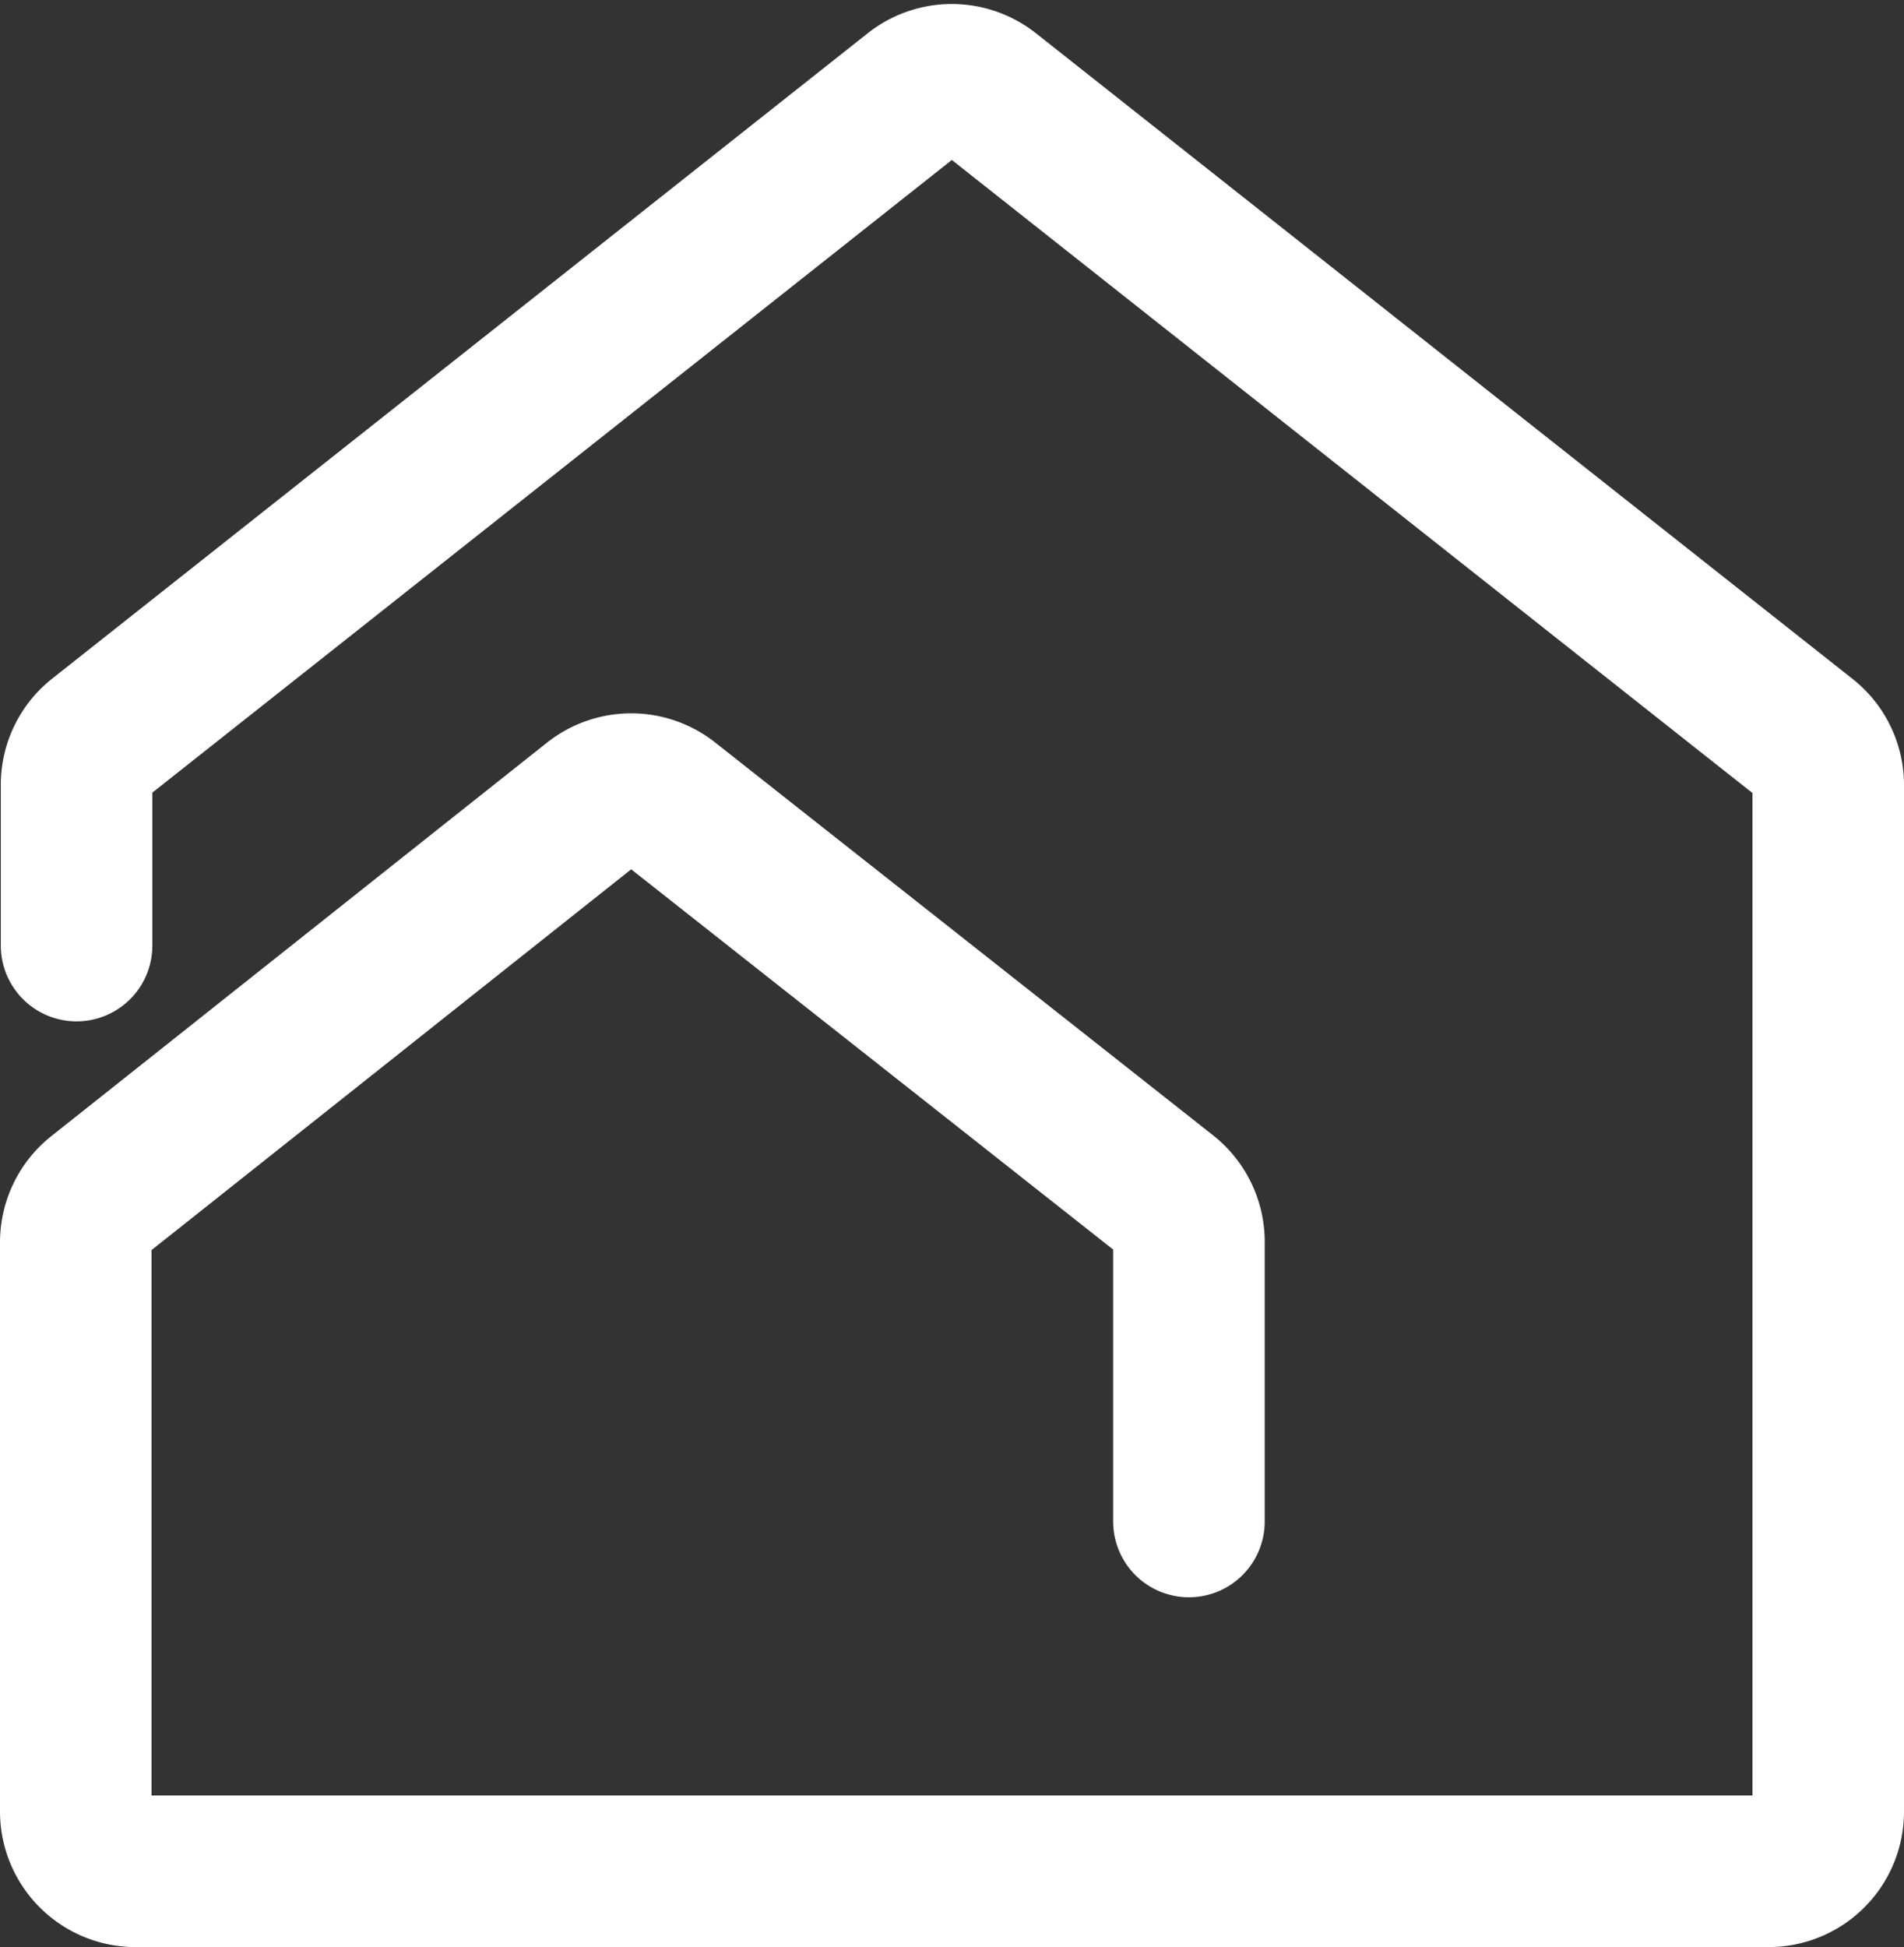
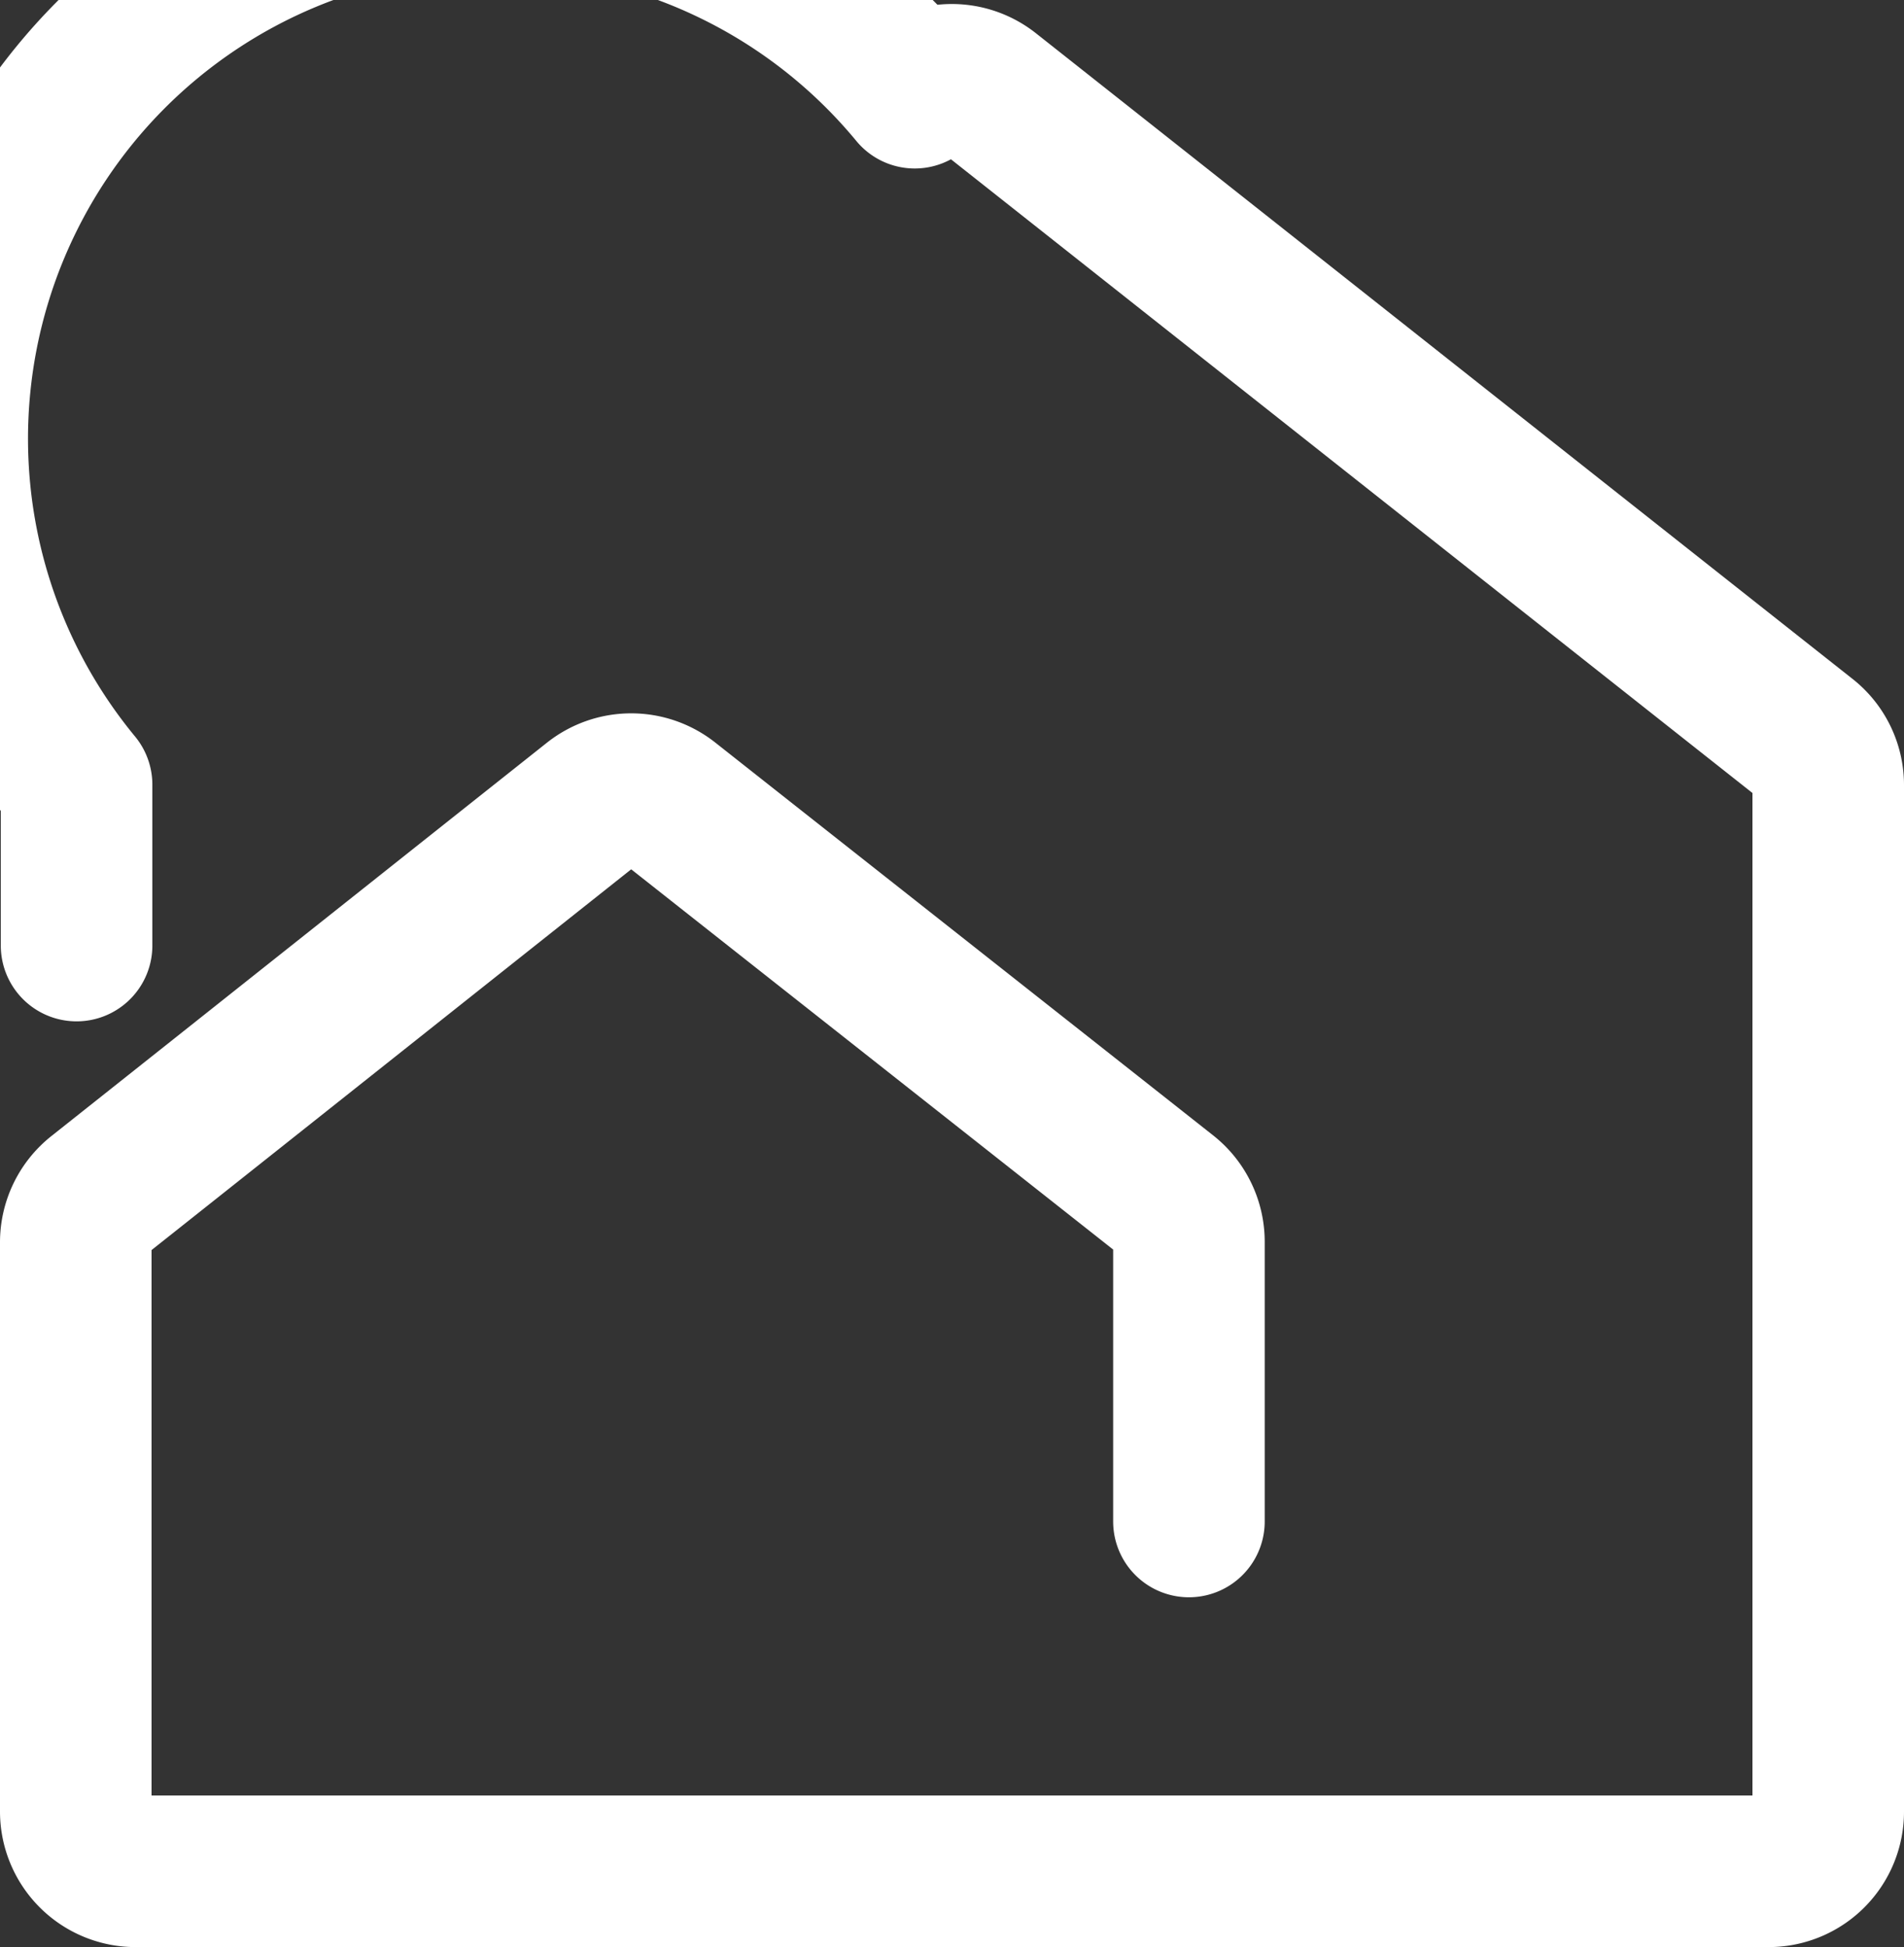
<svg xmlns="http://www.w3.org/2000/svg" width="50.253" height="51.382" viewBox="0 0 50.253 51.382">
  <rect x="0" y="0" width="50.253" height="51.382" fill="#333333" stroke="none" />
  <g id="Ebene_1" data-name="Ebene 1" transform="translate(2 2.106)">
-     <path id="Pfad_91" data-name="Pfad 91" d="M30.38,39.043v-7.38a1.579,1.579,0,0,0-.6-1.239c-4.424-3.491-8.756-6.906-13.141-10.366a1.579,1.579,0,0,0-1.96,0c-4.488,3.561-8.816,7-13.081,10.382A1.579,1.579,0,0,0,1,31.676V46.7a1.579,1.579,0,0,0,1.579,1.574h43.1A1.574,1.574,0,0,0,47.253,46.7V19.609a1.568,1.568,0,0,0-.6-1.233c-7-5.529-14.214-11.238-21.552-17.037a1.579,1.579,0,0,0-1.958,0C15.8,7.151,8.582,12.862,1.615,18.372A1.571,1.571,0,0,0,1.021,19.6v4.245" transform="translate(-1 -0.999)" fill="none" stroke="#fff" stroke-linecap="round" stroke-linejoin="round" stroke-width="4" />
+     <path id="Pfad_91" data-name="Pfad 91" d="M30.38,39.043v-7.38a1.579,1.579,0,0,0-.6-1.239c-4.424-3.491-8.756-6.906-13.141-10.366a1.579,1.579,0,0,0-1.96,0c-4.488,3.561-8.816,7-13.081,10.382A1.579,1.579,0,0,0,1,31.676V46.7a1.579,1.579,0,0,0,1.579,1.574h43.1A1.574,1.574,0,0,0,47.253,46.7V19.609a1.568,1.568,0,0,0-.6-1.233c-7-5.529-14.214-11.238-21.552-17.037a1.579,1.579,0,0,0-1.958,0A1.571,1.571,0,0,0,1.021,19.6v4.245" transform="translate(-1 -0.999)" fill="none" stroke="#fff" stroke-linecap="round" stroke-linejoin="round" stroke-width="4" />
  </g>
</svg>